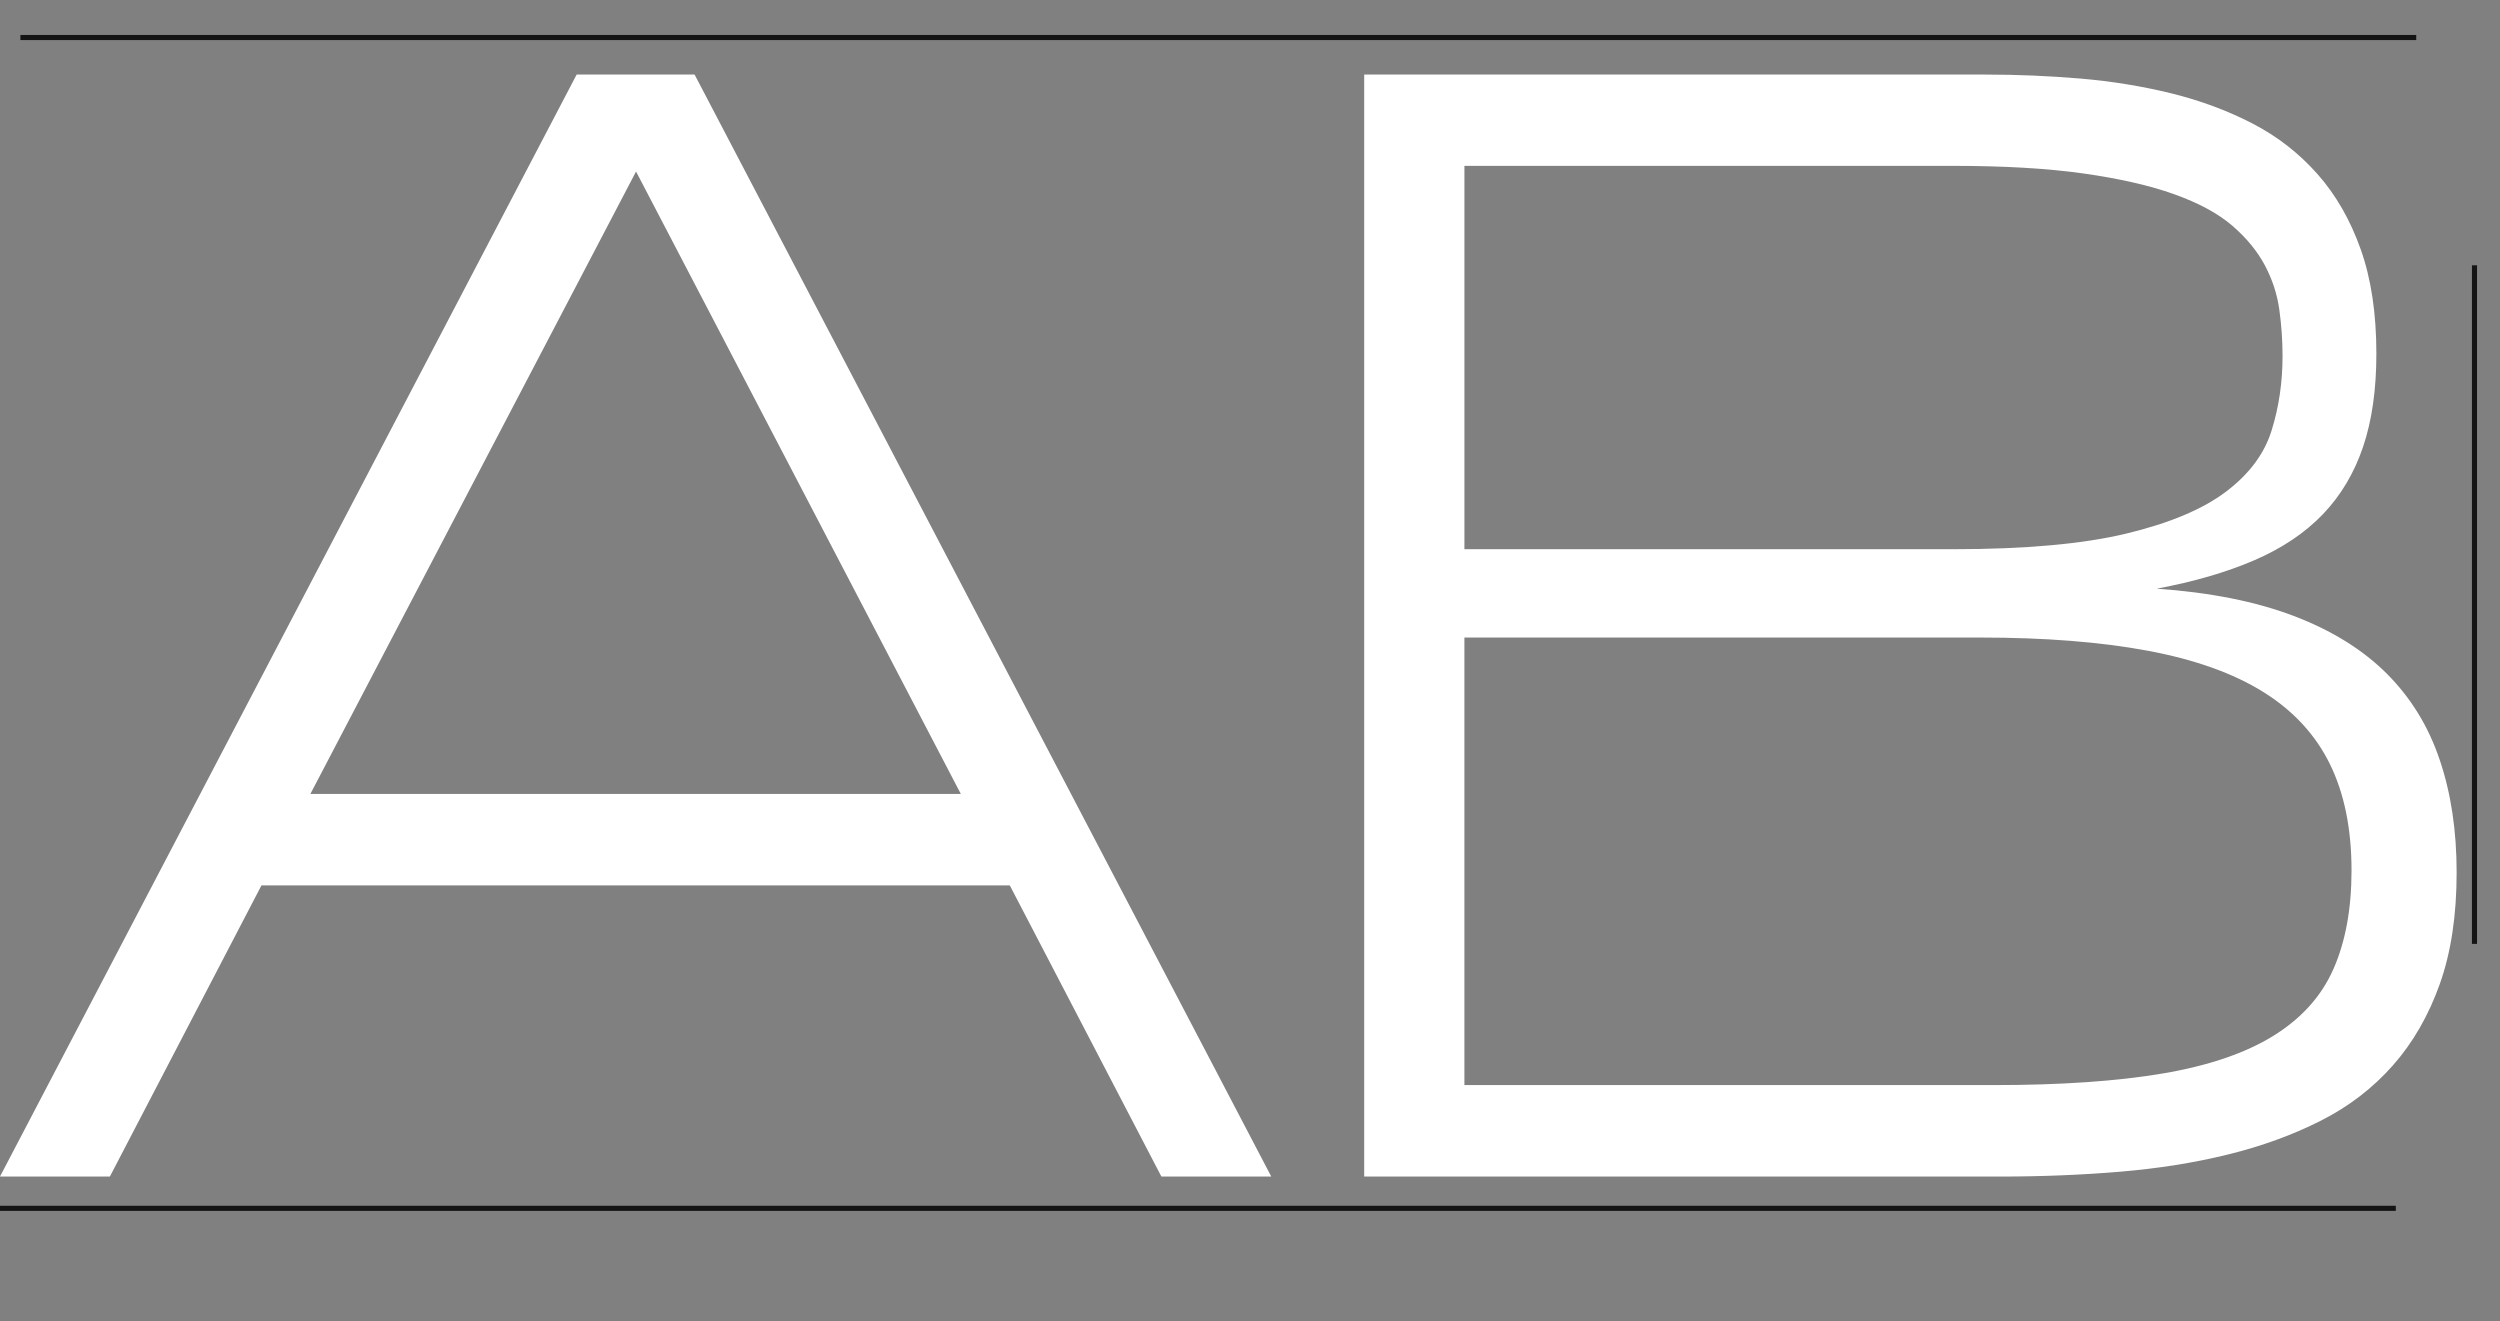
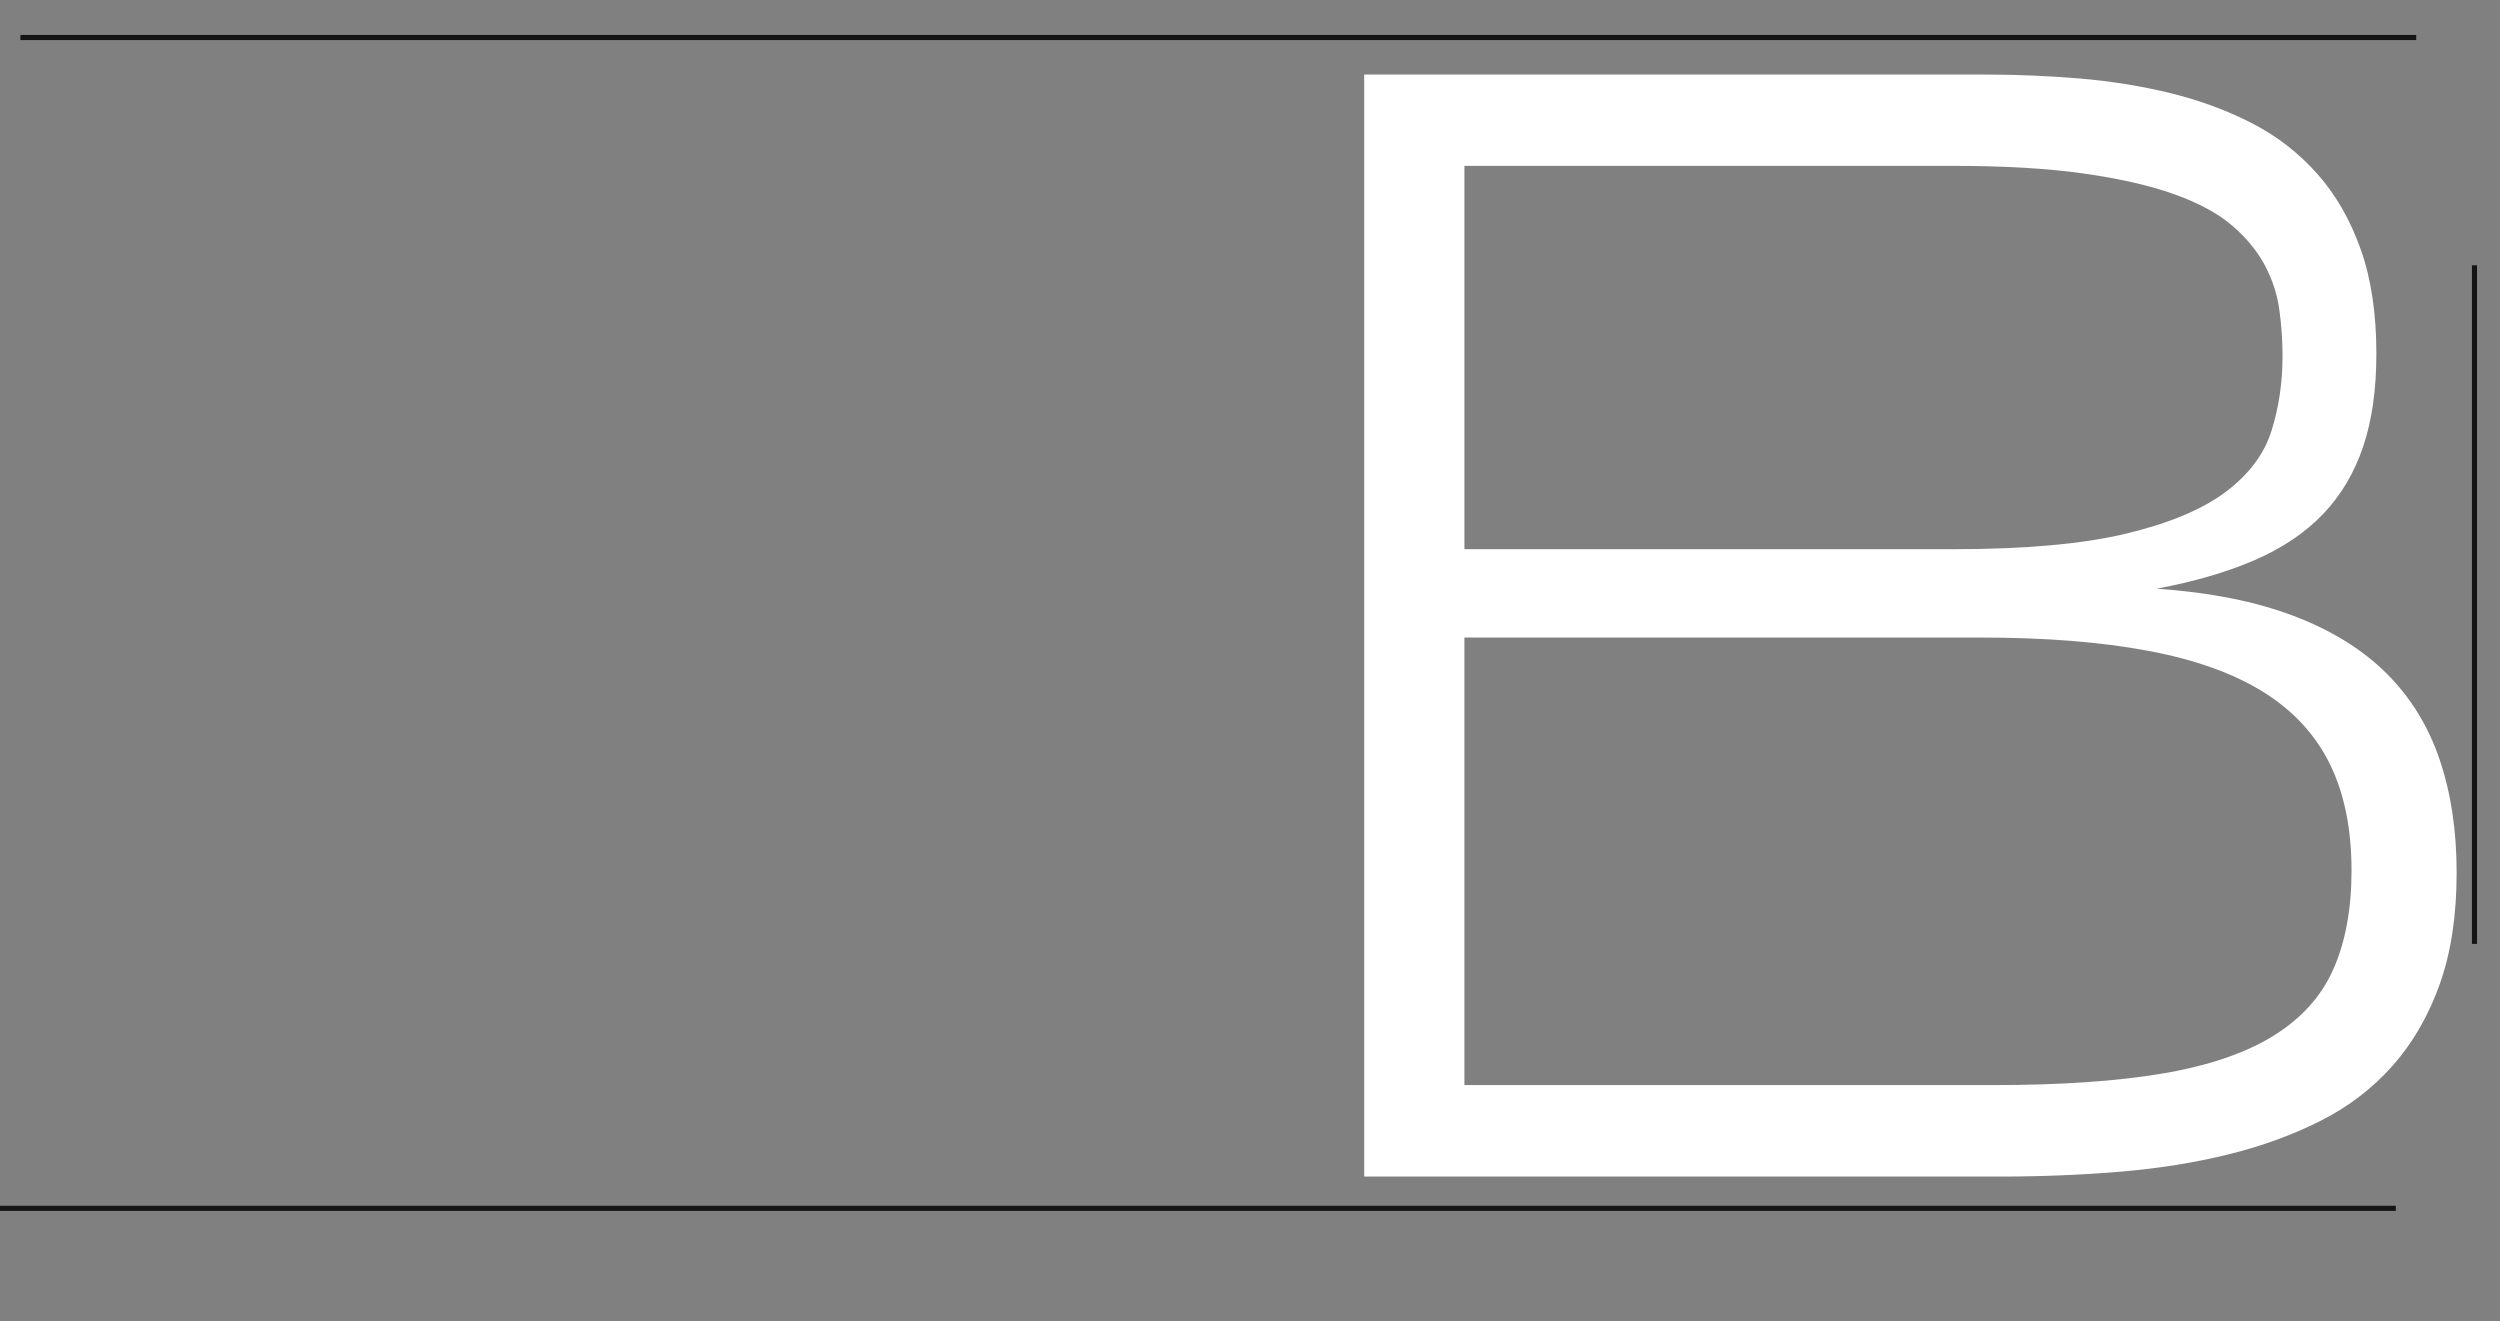
<svg xmlns="http://www.w3.org/2000/svg" version="1.1" id="圖層_1" x="0px" y="0px" width="490px" height="259px" viewBox="0 77.5 490 259" enable-background="new 0 77.5 490 259" xml:space="preserve">
  <rect x="0" y="77.5" width="490" height="259" fill="#808080" stroke="none" />
  <g id="圖層_2">
-     <path fill="#FFFFFF" d="M227.627,308.099l-29.708-57.064H51.248l-29.71,57.064H0L113.027,92.106h23.108l113.029,215.993H227.627z    M124.665,111.117L60.834,233.111h127.487L124.665,111.117z" />
    <path fill="#FFFFFF" d="M481.5,248.516c0,8.386-1.1,15.671-3.301,21.855c-2.201,6.182-5.267,11.502-9.2,15.953   c-3.933,4.453-8.65,8.07-14.151,10.85c-5.502,2.782-11.554,4.983-18.157,6.605c-6.601,1.63-13.671,2.75-21.221,3.382   c-7.55,0.631-15.354,0.945-23.423,0.945H267.382V92.115h121.833c6.184,0,12.368,0.266,18.552,0.784   c6.185,0.531,12.125,1.499,17.839,2.904c5.716,1.417,11.004,3.384,15.873,5.899c4.871,2.517,9.119,5.819,12.736,9.904   s6.449,9.016,8.487,14.773c2.049,5.766,3.066,12.572,3.066,20.438c0,7.02-0.865,13.102-2.597,18.238   c-1.733,5.134-4.351,9.536-7.854,13.204c-3.516,3.667-7.999,6.683-13.438,9.037c-5.452,2.354-11.85,4.219-19.174,5.584   c10.473,0.734,19.439,2.516,26.876,5.349c7.438,2.832,13.52,6.602,18.238,11.319c4.716,4.718,8.17,10.351,10.37,16.902   C480.4,232.979,481.5,240.335,481.5,248.516z M447.379,147.276c0-3.026-0.213-6.052-0.631-9.078   c-0.418-3.027-1.364-5.92-2.833-8.69c-1.467-2.761-3.586-5.35-6.367-7.754c-2.782-2.404-6.583-4.462-11.401-6.183   c-4.82-1.723-10.769-3.079-17.84-4.076c-7.07-0.998-15.588-1.486-25.541-1.486h-95.741v75.138h95.741   c14.15,0,25.47-1.019,33.958-3.057c8.486-2.037,15.017-4.777,19.572-8.221c4.554-3.444,7.549-7.458,8.955-12.052   C446.676,157.241,447.379,152.39,447.379,147.276z M460.899,248.121c0-8.162-1.417-15.121-4.248-20.878   c-2.833-5.756-7.183-10.463-13.052-14.12c-5.868-3.658-13.417-6.358-22.638-8.079c-9.22-1.724-20.173-2.588-32.857-2.588h-101.08   v87.72h103.758c13.103,0,24.125-0.751,33.092-2.271c8.956-1.517,16.189-3.973,21.692-7.376c5.502-3.402,9.434-7.761,11.787-13.1   C459.708,262.088,460.899,255.649,460.899,248.121z" />
  </g>
  <line fill="none" stroke="#141414" stroke-miterlimit="10" x1="485" y1="129.5" x2="485" y2="262.5" />
  <line fill="none" stroke="#141414" stroke-miterlimit="10" x1="4" y1="84.853" x2="473.58" y2="84.853" />
  <line fill="none" stroke="#141414" stroke-miterlimit="10" x1="0" y1="314.331" x2="469.58" y2="314.331" />
</svg>